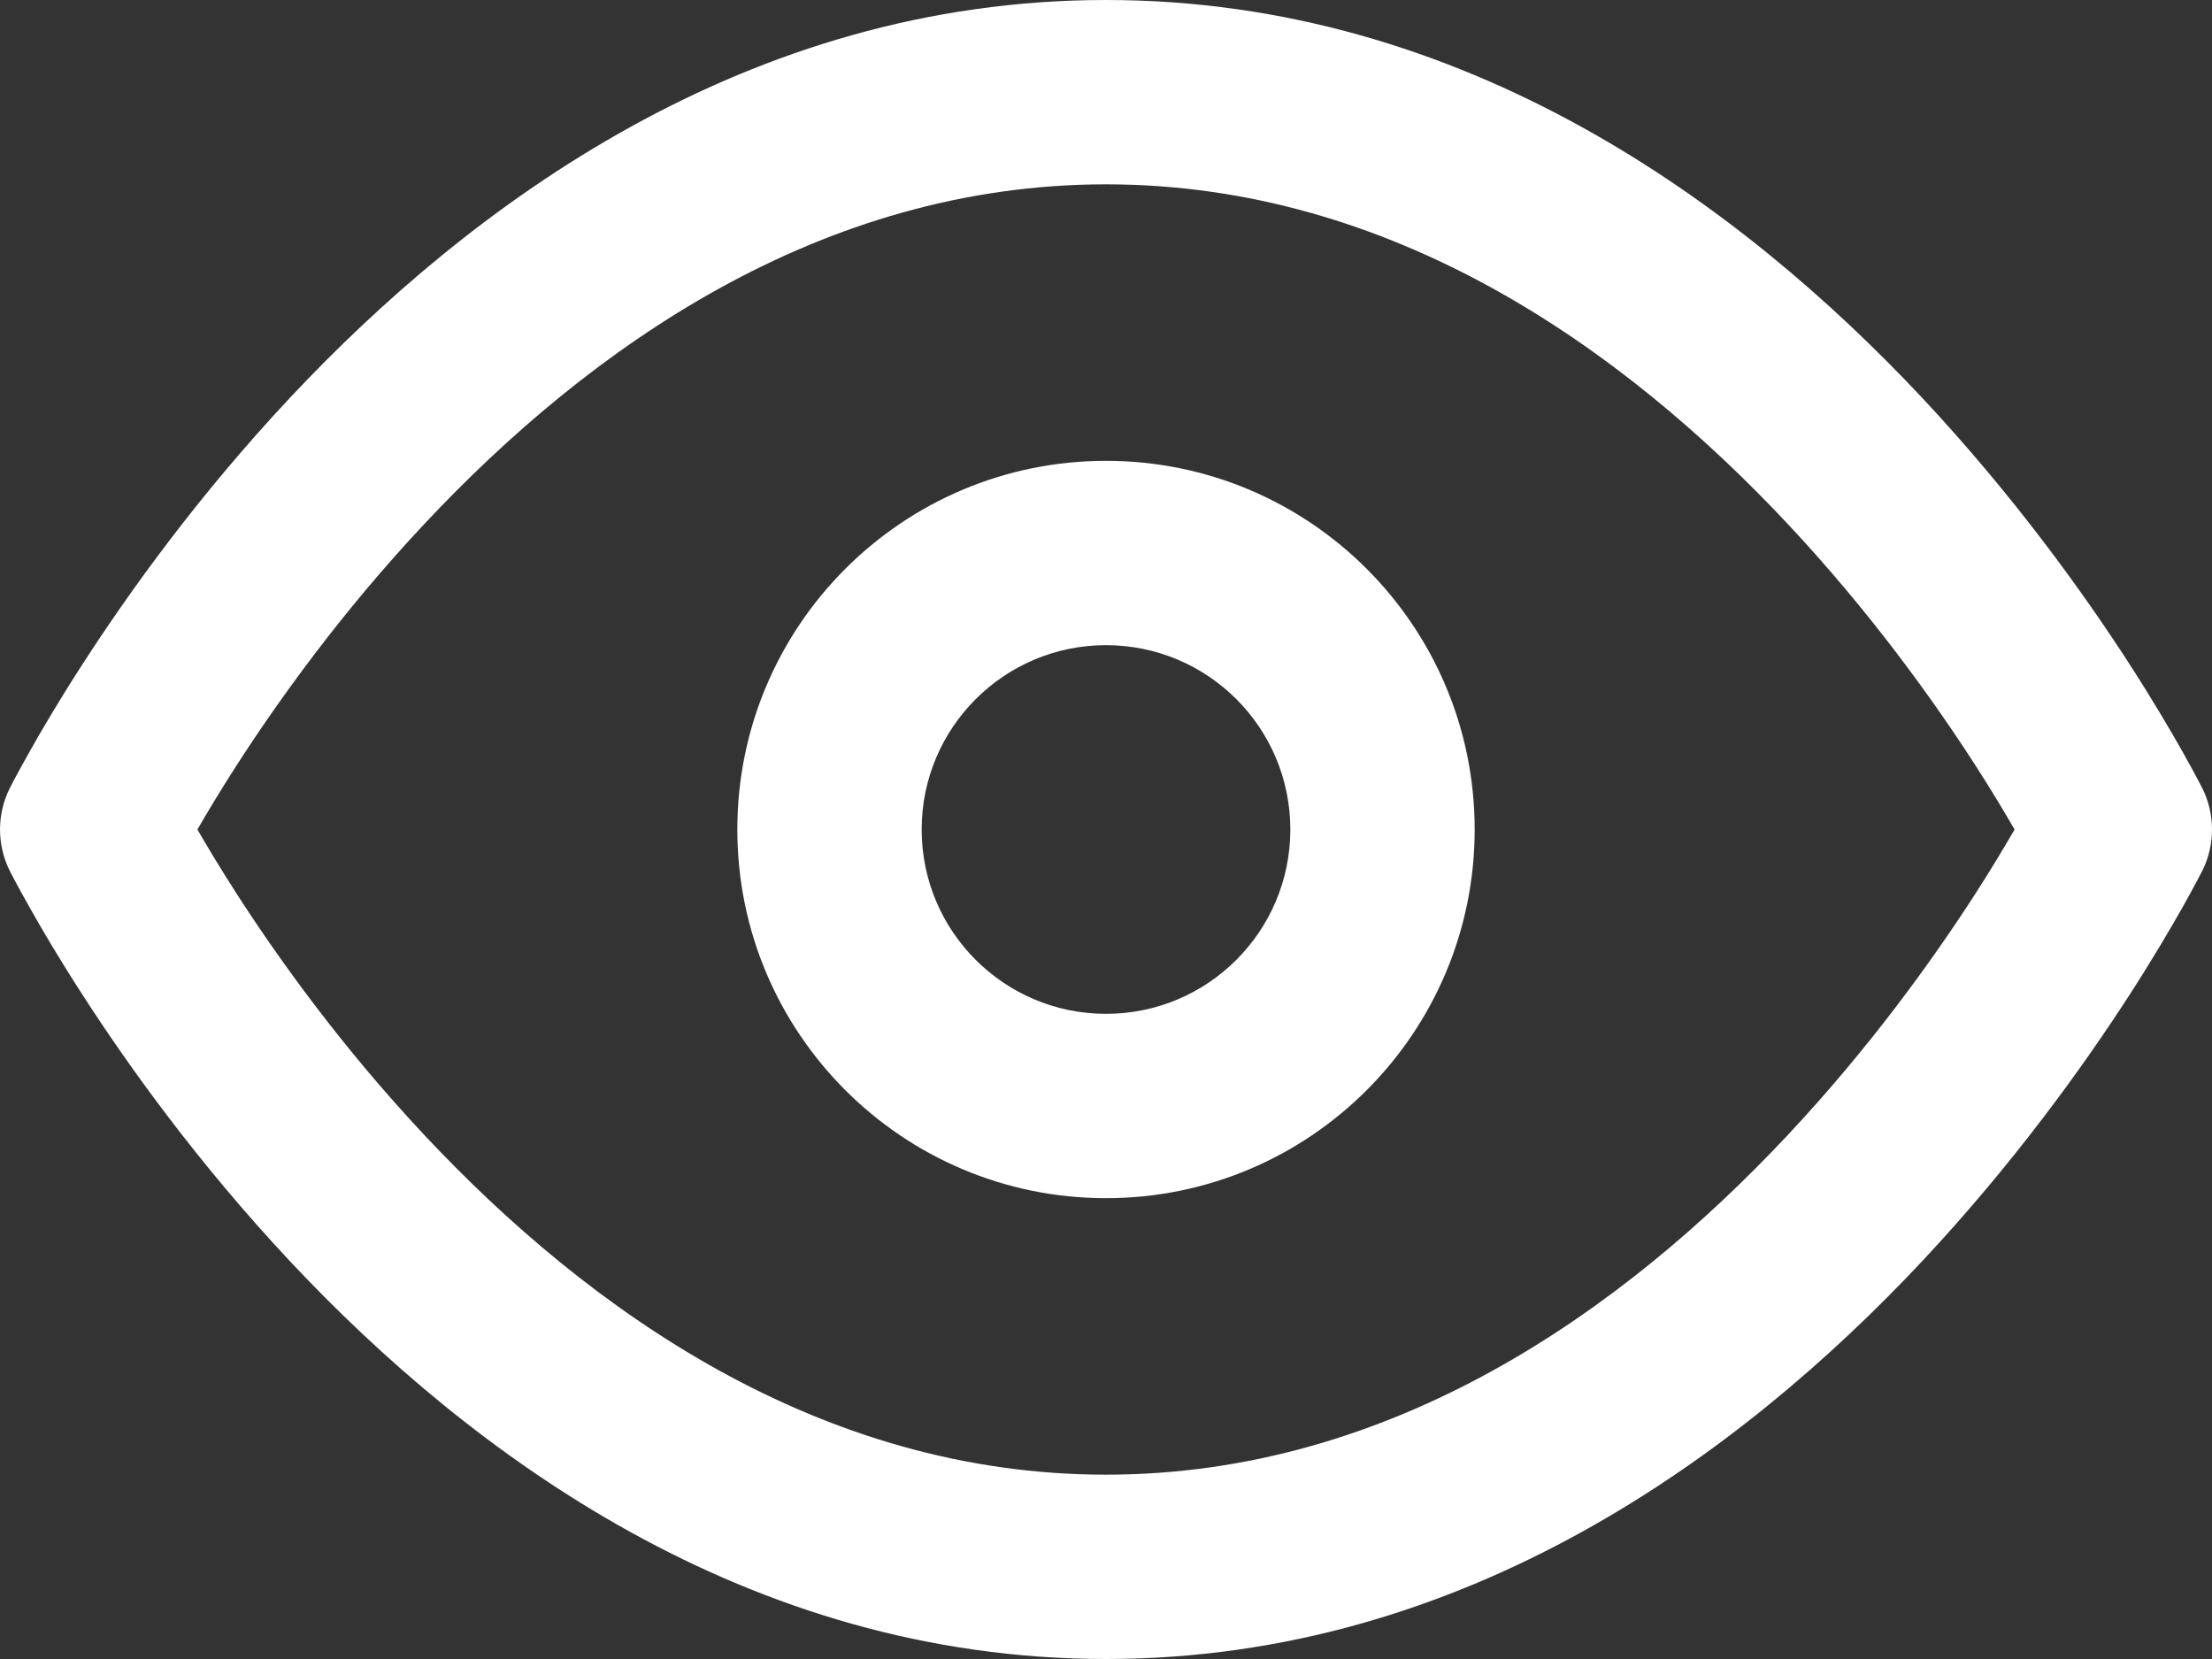
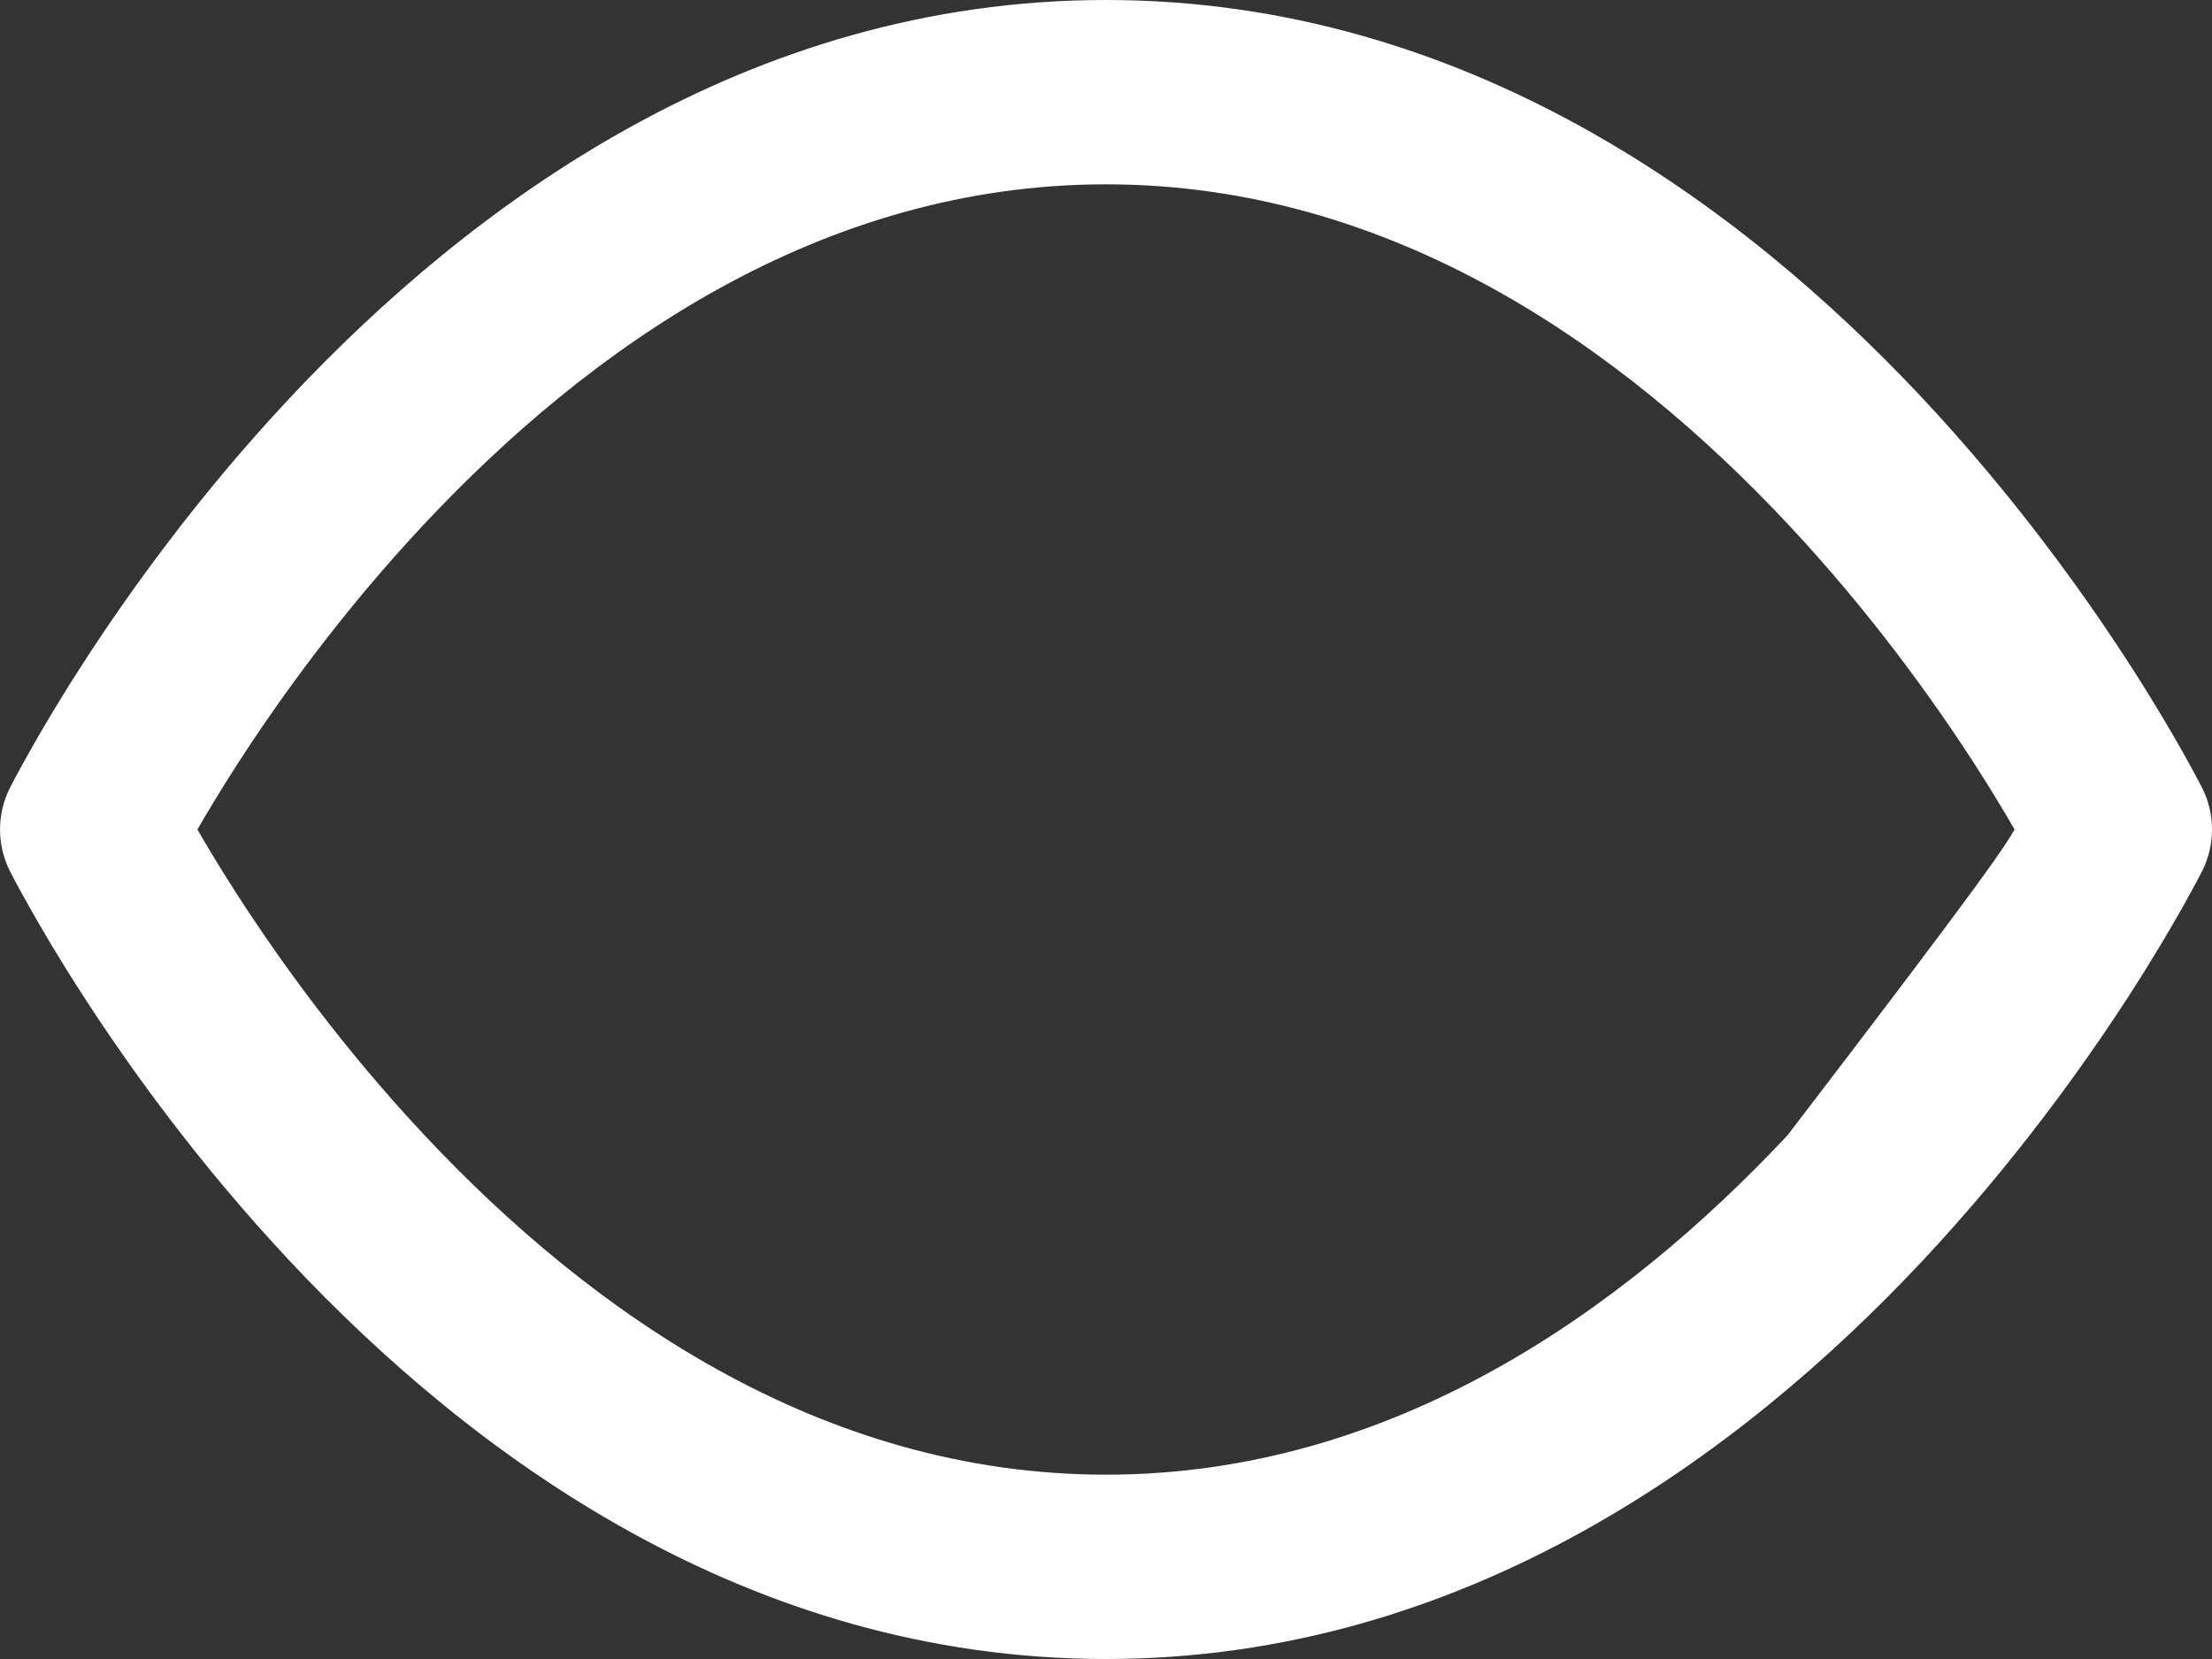
<svg xmlns="http://www.w3.org/2000/svg" width="24" height="18" viewBox="0 0 24 18" fill="none">
  <rect x="0" y="0" width="24" height="18" fill="#333333" stroke="none" />
-   <path d="M12 0C15.9 0 18.896 2.227 20.855 4.316C21.843 5.371 22.598 6.421 23.106 7.207C23.36 7.601 23.554 7.932 23.686 8.166C23.752 8.283 23.802 8.377 23.837 8.442C23.854 8.475 23.869 8.501 23.878 8.52C23.883 8.529 23.886 8.537 23.889 8.542C23.89 8.545 23.892 8.547 23.893 8.549L23.894 8.551L23.895 8.552C23.895 8.552 23.895 8.553 23 9C23.895 9.447 23.895 9.448 23.895 9.448L23.894 9.449L23.893 9.451C23.892 9.453 23.89 9.455 23.889 9.458C23.886 9.463 23.883 9.471 23.878 9.48C23.869 9.499 23.854 9.525 23.837 9.558C23.802 9.623 23.752 9.717 23.686 9.834C23.554 10.068 23.36 10.399 23.106 10.793C22.598 11.579 21.843 12.629 20.855 13.684C18.896 15.773 15.9 18 12 18C8.101 18 5.105 15.773 3.146 13.684C2.157 12.629 1.402 11.579 0.895 10.793C0.64 10.399 0.446 10.068 0.315 9.834C0.249 9.717 0.198 9.623 0.163 9.558C0.146 9.525 0.132 9.499 0.122 9.48C0.117 9.471 0.114 9.463 0.111 9.458C0.11 9.455 0.108 9.453 0.108 9.451L0.107 9.449L0.106 9.448C0.105 9.448 0.106 9.447 1 9C0.106 8.553 0.105 8.552 0.106 8.552L0.107 8.551L0.108 8.549C0.108 8.547 0.11 8.545 0.111 8.542C0.114 8.537 0.117 8.529 0.122 8.52C0.132 8.501 0.146 8.475 0.163 8.442C0.198 8.377 0.249 8.283 0.315 8.166C0.446 7.932 0.64 7.601 0.895 7.207C1.402 6.421 2.157 5.371 3.146 4.316C5.105 2.227 8.101 0 12 0ZM12 2C8.9 2 6.396 3.773 4.605 5.684C3.718 6.629 3.035 7.579 2.574 8.293C2.395 8.571 2.251 8.811 2.142 9C2.251 9.189 2.395 9.429 2.574 9.707C3.035 10.421 3.718 11.371 4.605 12.316C6.396 14.227 8.9 16 12 16C15.101 16 17.605 14.227 19.396 12.316C20.282 11.371 20.965 10.421 21.426 9.707C21.605 9.43 21.748 9.189 21.858 9C21.748 8.811 21.605 8.57 21.426 8.293C20.965 7.579 20.282 6.629 19.396 5.684C17.605 3.773 15.101 2 12 2ZM1 9L0.106 9.448C-0.035 9.167 -0.035 8.833 0.106 8.552L1 9ZM23.895 8.552C24.035 8.833 24.035 9.167 23.895 9.448L23 9L23.895 8.552Z" fill="white" />
-   <path d="M14 9C14 7.895 13.105 7 12 7C10.896 7 10 7.895 10 9C10 10.105 10.896 11 12 11C13.105 11 14 10.105 14 9ZM16 9C16 11.209 14.209 13 12 13C9.791 13 8 11.209 8 9C8 6.791 9.791 5 12 5C14.209 5 16 6.791 16 9Z" fill="white" />
+   <path d="M12 0C15.9 0 18.896 2.227 20.855 4.316C21.843 5.371 22.598 6.421 23.106 7.207C23.36 7.601 23.554 7.932 23.686 8.166C23.752 8.283 23.802 8.377 23.837 8.442C23.854 8.475 23.869 8.501 23.878 8.52C23.883 8.529 23.886 8.537 23.889 8.542C23.89 8.545 23.892 8.547 23.893 8.549L23.894 8.551L23.895 8.552C23.895 8.552 23.895 8.553 23 9C23.895 9.447 23.895 9.448 23.895 9.448L23.894 9.449L23.893 9.451C23.892 9.453 23.89 9.455 23.889 9.458C23.886 9.463 23.883 9.471 23.878 9.48C23.869 9.499 23.854 9.525 23.837 9.558C23.802 9.623 23.752 9.717 23.686 9.834C23.554 10.068 23.36 10.399 23.106 10.793C22.598 11.579 21.843 12.629 20.855 13.684C18.896 15.773 15.9 18 12 18C8.101 18 5.105 15.773 3.146 13.684C2.157 12.629 1.402 11.579 0.895 10.793C0.64 10.399 0.446 10.068 0.315 9.834C0.249 9.717 0.198 9.623 0.163 9.558C0.146 9.525 0.132 9.499 0.122 9.48C0.117 9.471 0.114 9.463 0.111 9.458C0.11 9.455 0.108 9.453 0.108 9.451L0.107 9.449L0.106 9.448C0.105 9.448 0.106 9.447 1 9C0.106 8.553 0.105 8.552 0.106 8.552L0.107 8.551L0.108 8.549C0.108 8.547 0.11 8.545 0.111 8.542C0.114 8.537 0.117 8.529 0.122 8.52C0.132 8.501 0.146 8.475 0.163 8.442C0.198 8.377 0.249 8.283 0.315 8.166C0.446 7.932 0.64 7.601 0.895 7.207C1.402 6.421 2.157 5.371 3.146 4.316C5.105 2.227 8.101 0 12 0ZM12 2C8.9 2 6.396 3.773 4.605 5.684C3.718 6.629 3.035 7.579 2.574 8.293C2.395 8.571 2.251 8.811 2.142 9C2.251 9.189 2.395 9.429 2.574 9.707C3.035 10.421 3.718 11.371 4.605 12.316C6.396 14.227 8.9 16 12 16C15.101 16 17.605 14.227 19.396 12.316C21.605 9.43 21.748 9.189 21.858 9C21.748 8.811 21.605 8.57 21.426 8.293C20.965 7.579 20.282 6.629 19.396 5.684C17.605 3.773 15.101 2 12 2ZM1 9L0.106 9.448C-0.035 9.167 -0.035 8.833 0.106 8.552L1 9ZM23.895 8.552C24.035 8.833 24.035 9.167 23.895 9.448L23 9L23.895 8.552Z" fill="white" />
</svg>